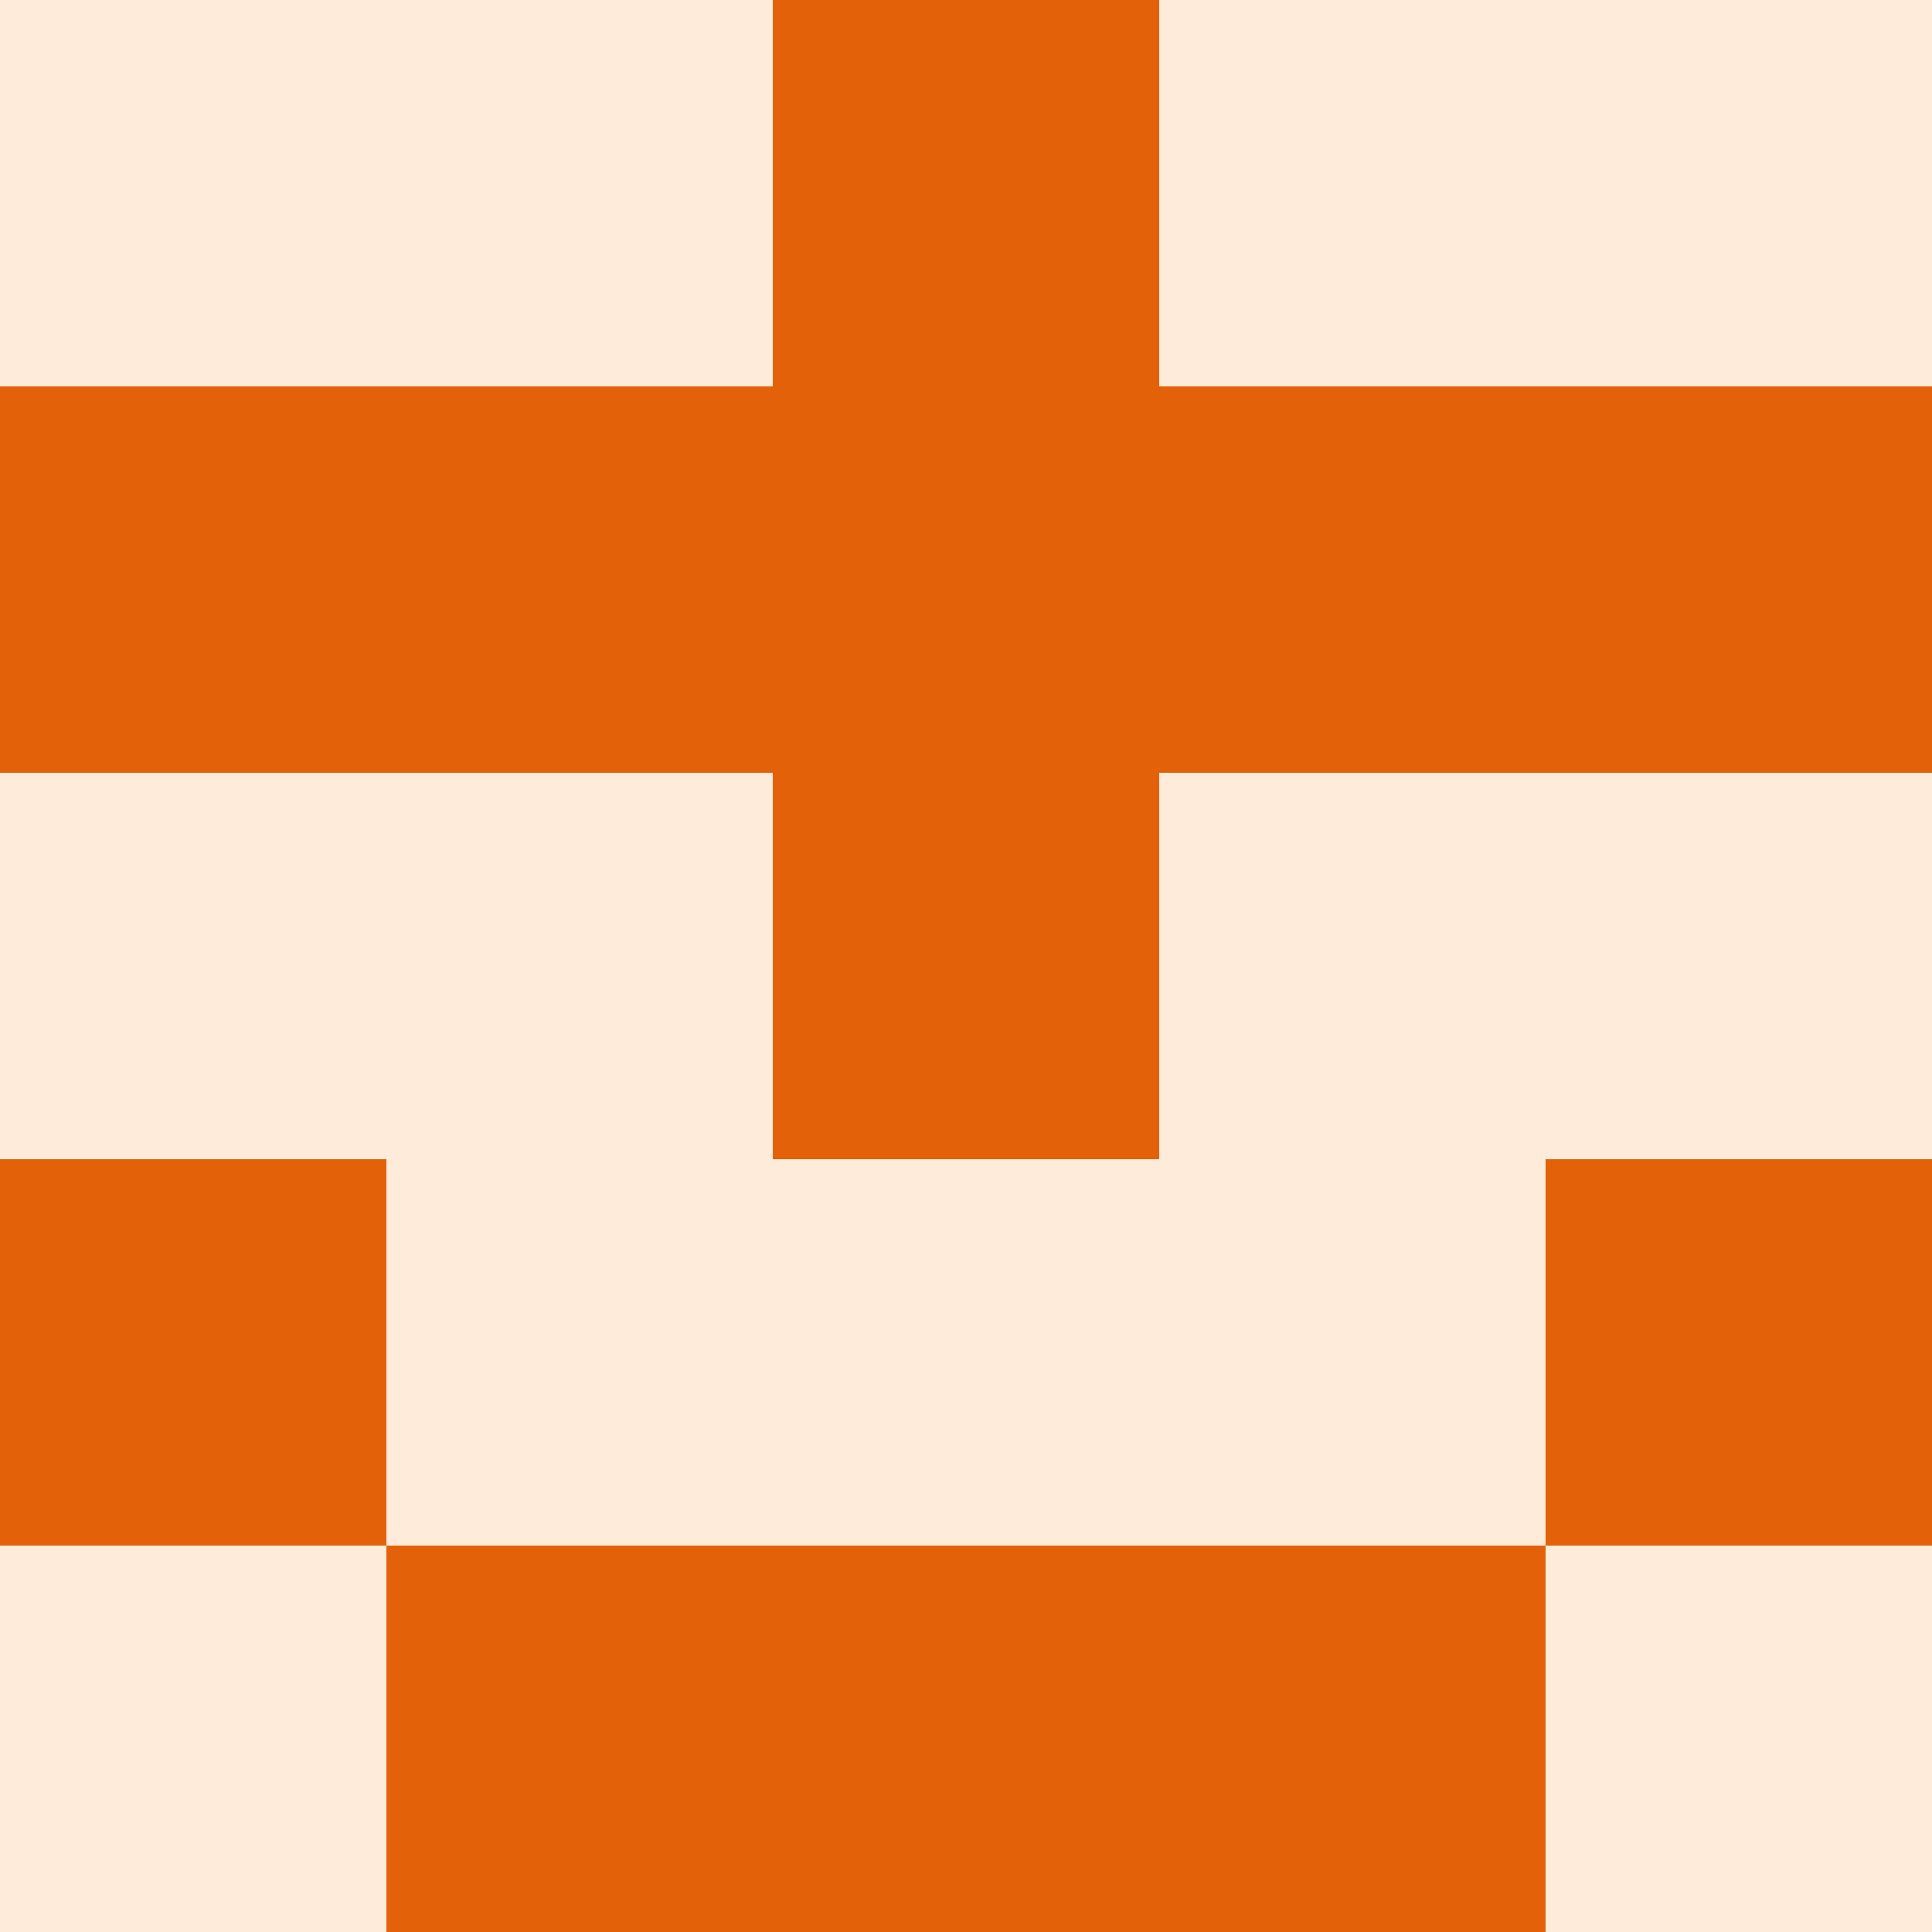
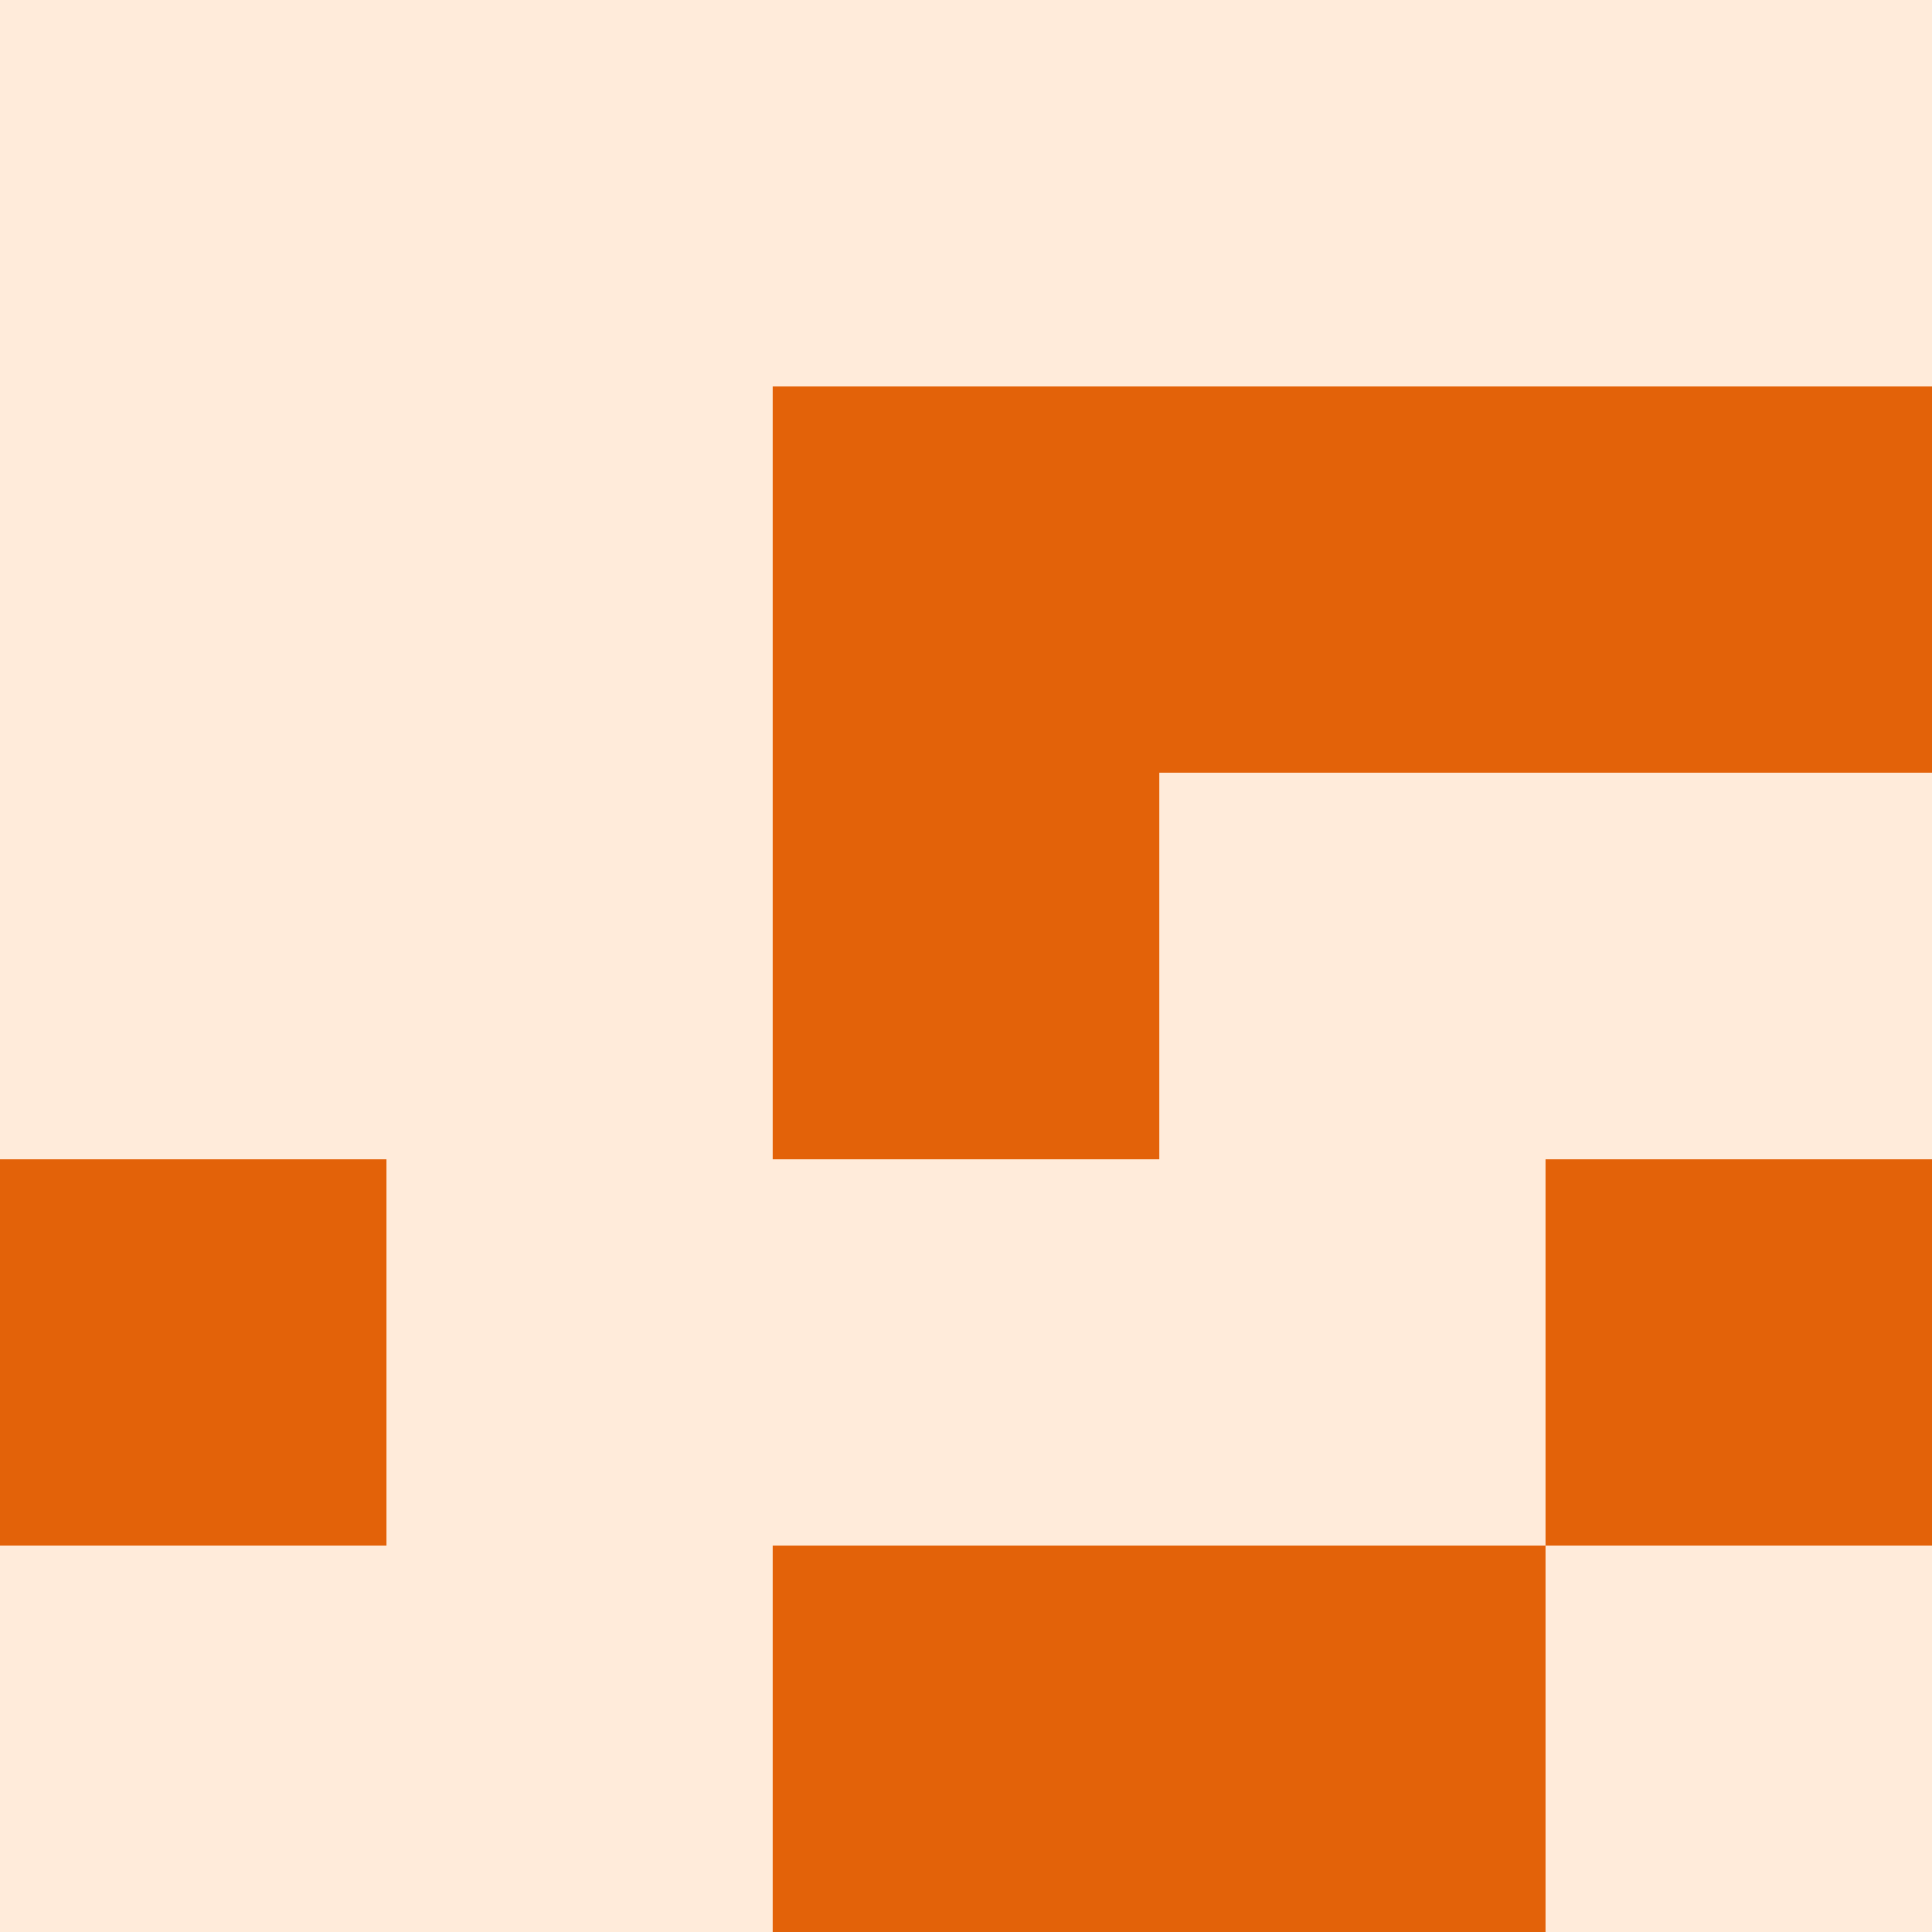
<svg xmlns="http://www.w3.org/2000/svg" viewBox="0 0 350 350">
  <rect x="0" y="0" width="350" height="350" style="fill: #ffebda" />
-   <rect x="140" y="0" width="70" height="70" style="fill: #e36209" />
  <rect x="140" y="70" width="70" height="70" style="fill: #e36209" />
  <rect x="140" y="140" width="70" height="70" style="fill: #e36209" />
  <rect x="140" y="280" width="70" height="70" style="fill: #e36209" />
-   <rect x="70" y="70" width="70" height="70" style="fill: #e36209" />
  <rect x="210" y="70" width="70" height="70" style="fill: #e36209" />
-   <rect x="70" y="280" width="70" height="70" style="fill: #e36209" />
  <rect x="210" y="280" width="70" height="70" style="fill: #e36209" />
-   <rect x="0" y="70" width="70" height="70" style="fill: #e36209" />
  <rect x="280" y="70" width="70" height="70" style="fill: #e36209" />
  <rect x="0" y="210" width="70" height="70" style="fill: #e36209" />
  <rect x="280" y="210" width="70" height="70" style="fill: #e36209" />
</svg>